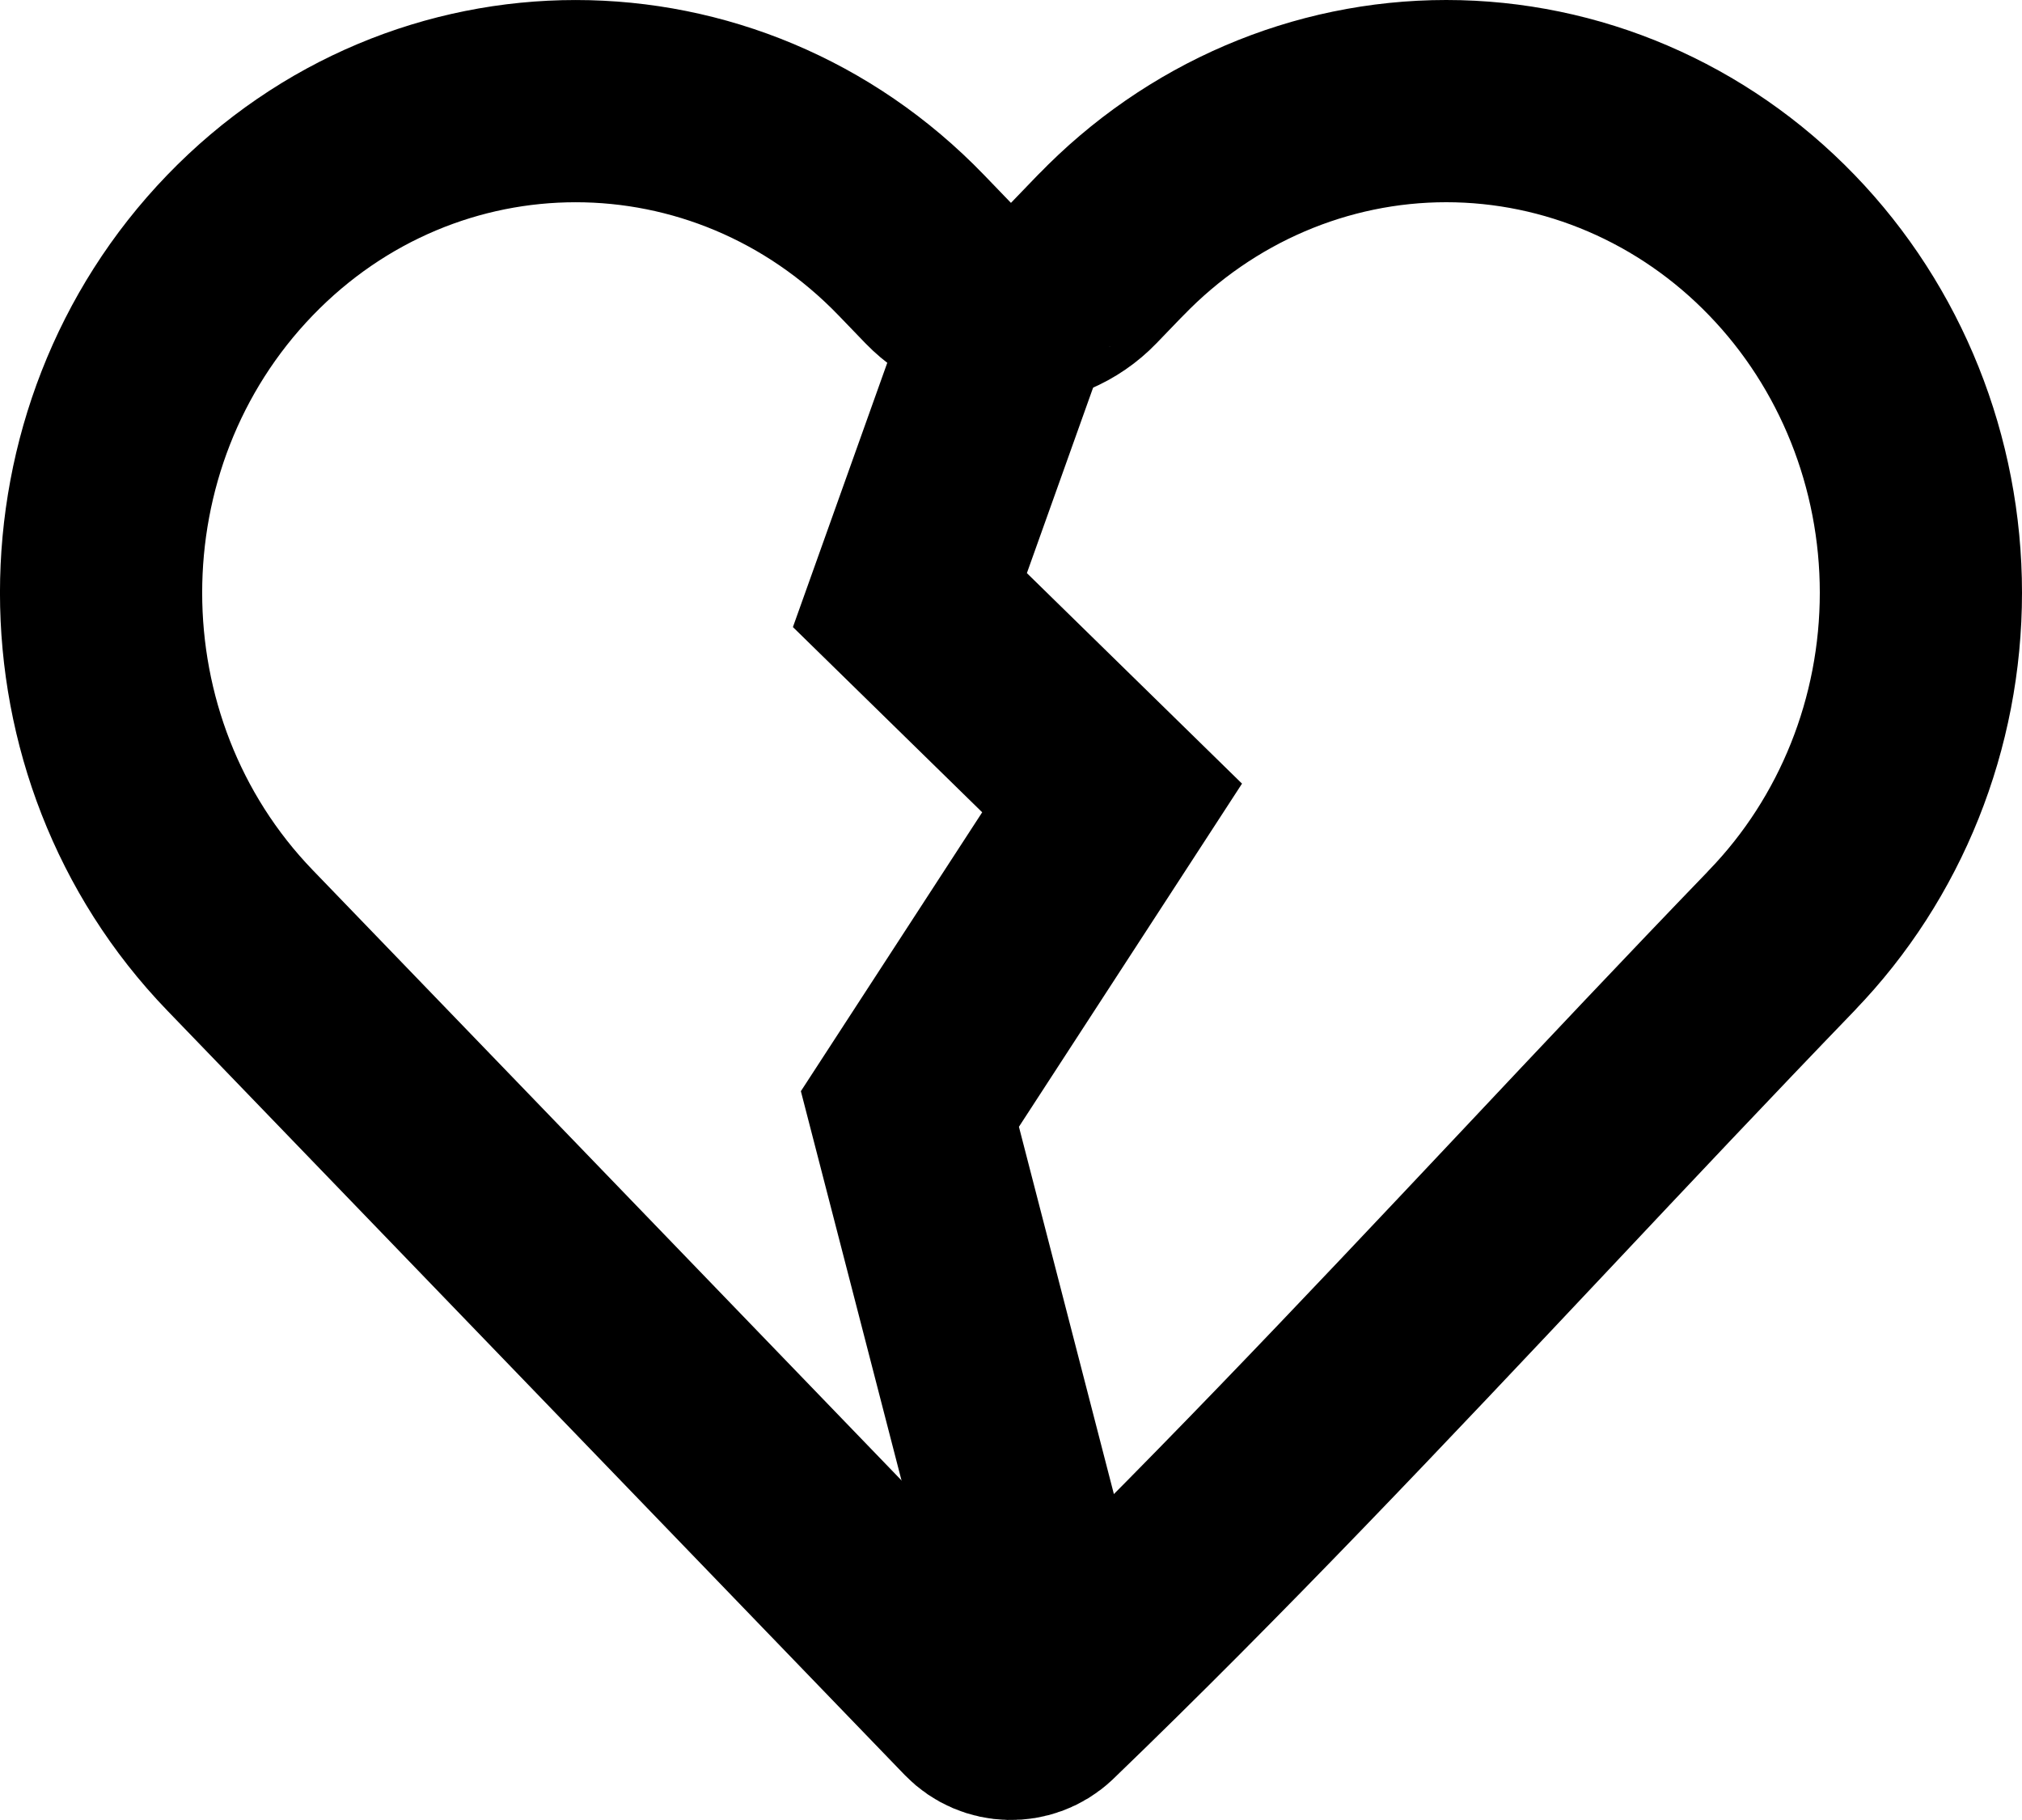
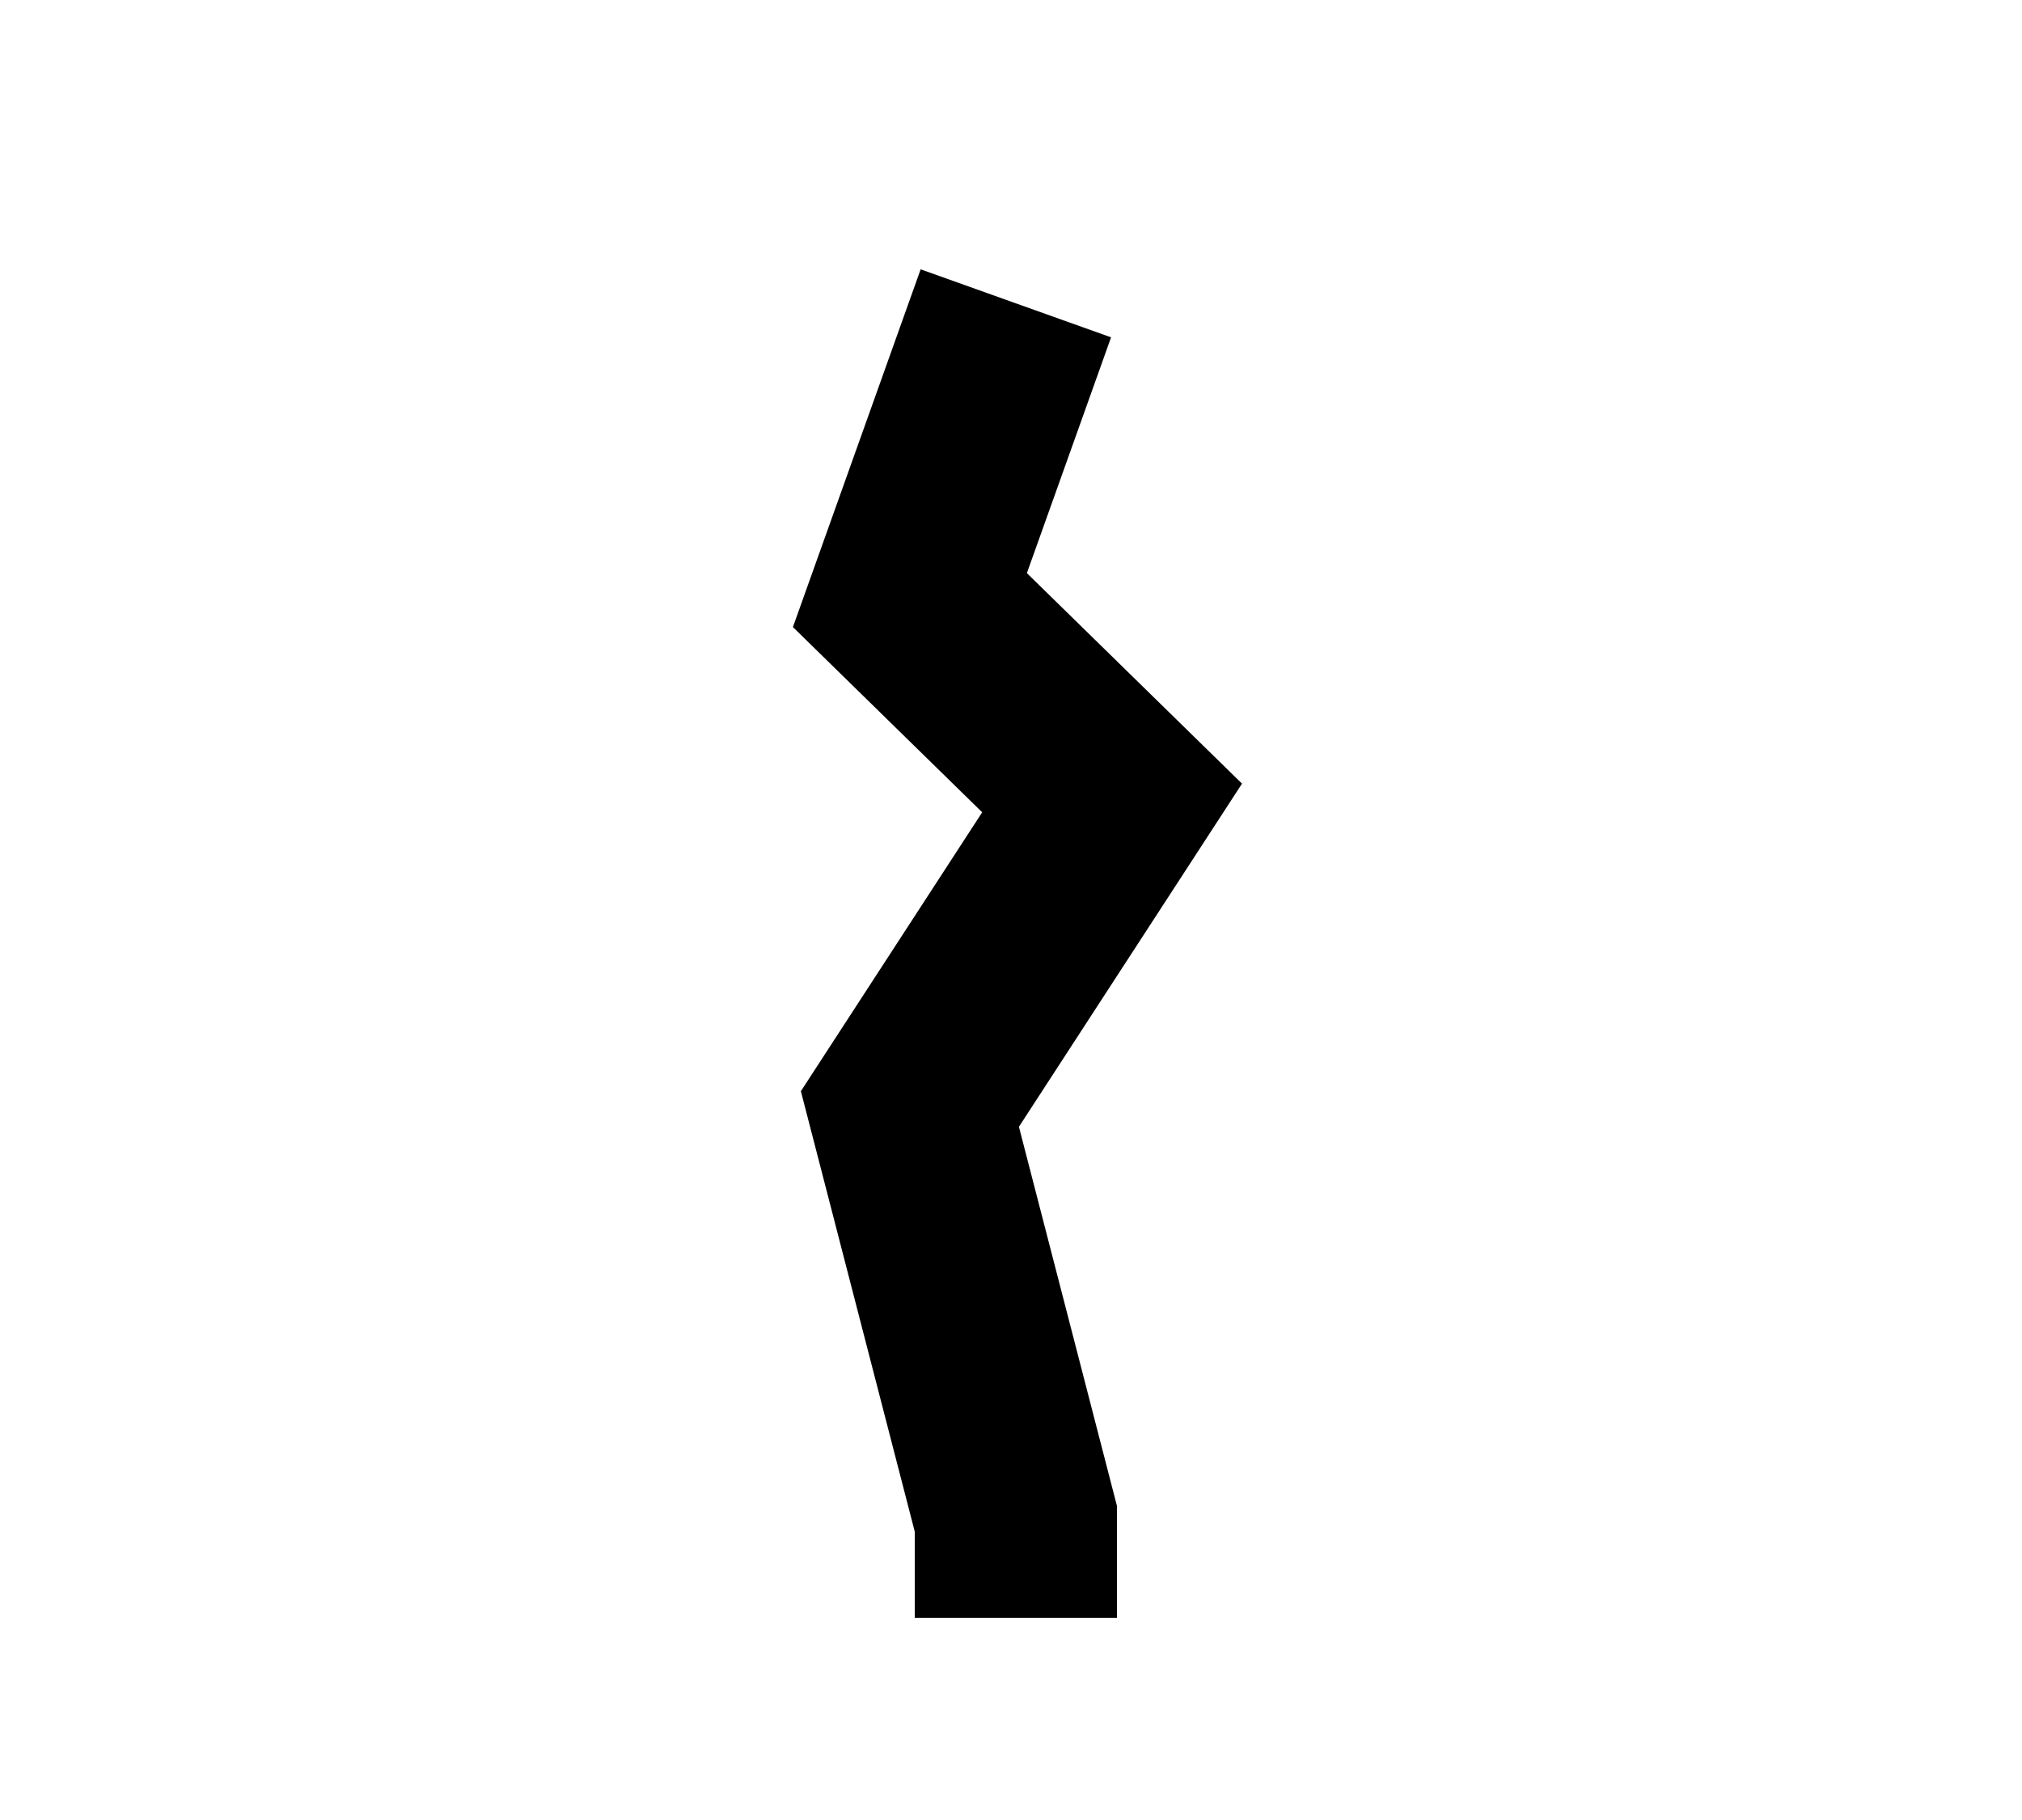
<svg xmlns="http://www.w3.org/2000/svg" width="20" height="18" viewBox="0 0 20 18" fill="none">
-   <path d="M17.626 9.298L17.626 9.299C16.798 10.157 15.986 11.019 15.18 11.876C13.576 13.579 11.989 15.264 10.315 16.876C10.133 17.047 9.842 17.04 9.668 16.86C9.668 16.86 9.668 16.86 9.668 16.86L2.373 9.299C0.542 7.4 0.542 4.324 2.373 2.426C4.207 0.525 7.182 0.525 9.015 2.426L9.015 2.426L9.28 2.701C9.469 2.896 9.728 3.006 10 3.006C10.271 3.006 10.531 2.896 10.719 2.701L10.984 2.426L10.985 2.426C11.867 1.511 13.063 1 14.305 1C15.548 1 16.744 1.511 17.626 2.426L17.626 2.426C18.504 3.335 19 4.57 19 5.862C19 7.154 18.504 8.389 17.626 9.298Z" stroke="black" stroke-width="2" stroke-linejoin="round" />
  <path d="M10.048 3L9 5.935L11 7.892L9 10.968L10.048 15.021V16" stroke="black" stroke-width="2" />
</svg>